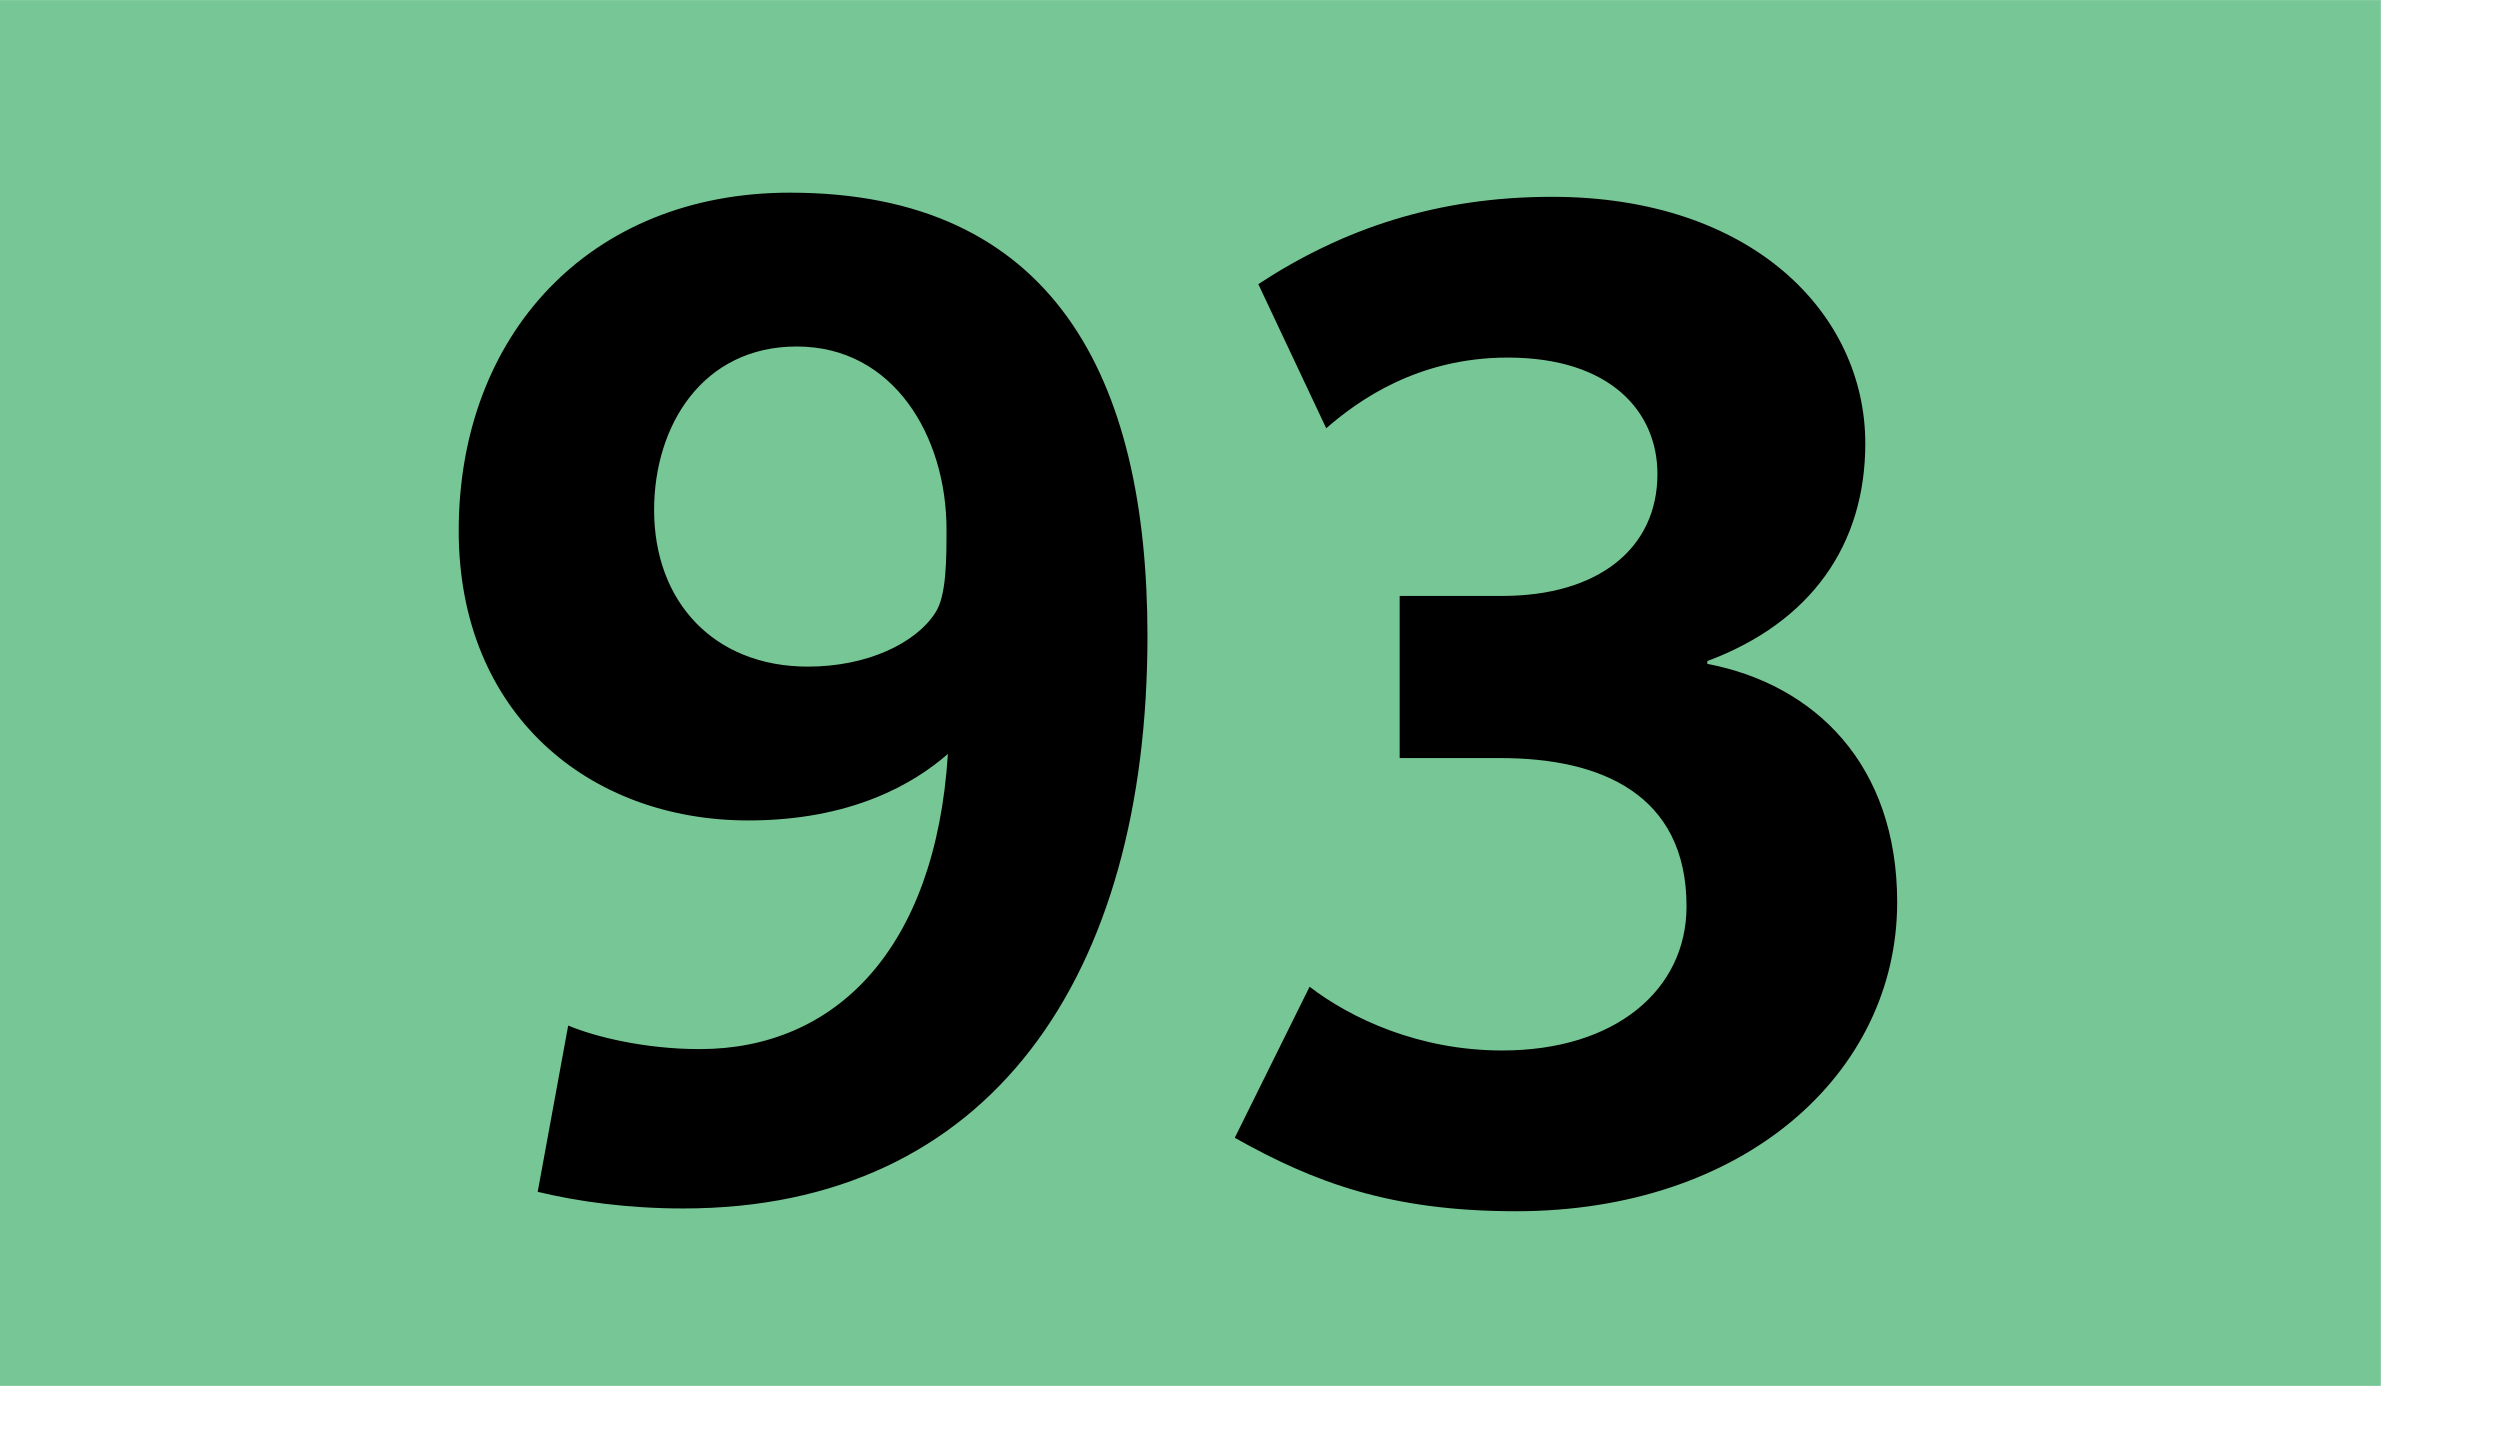
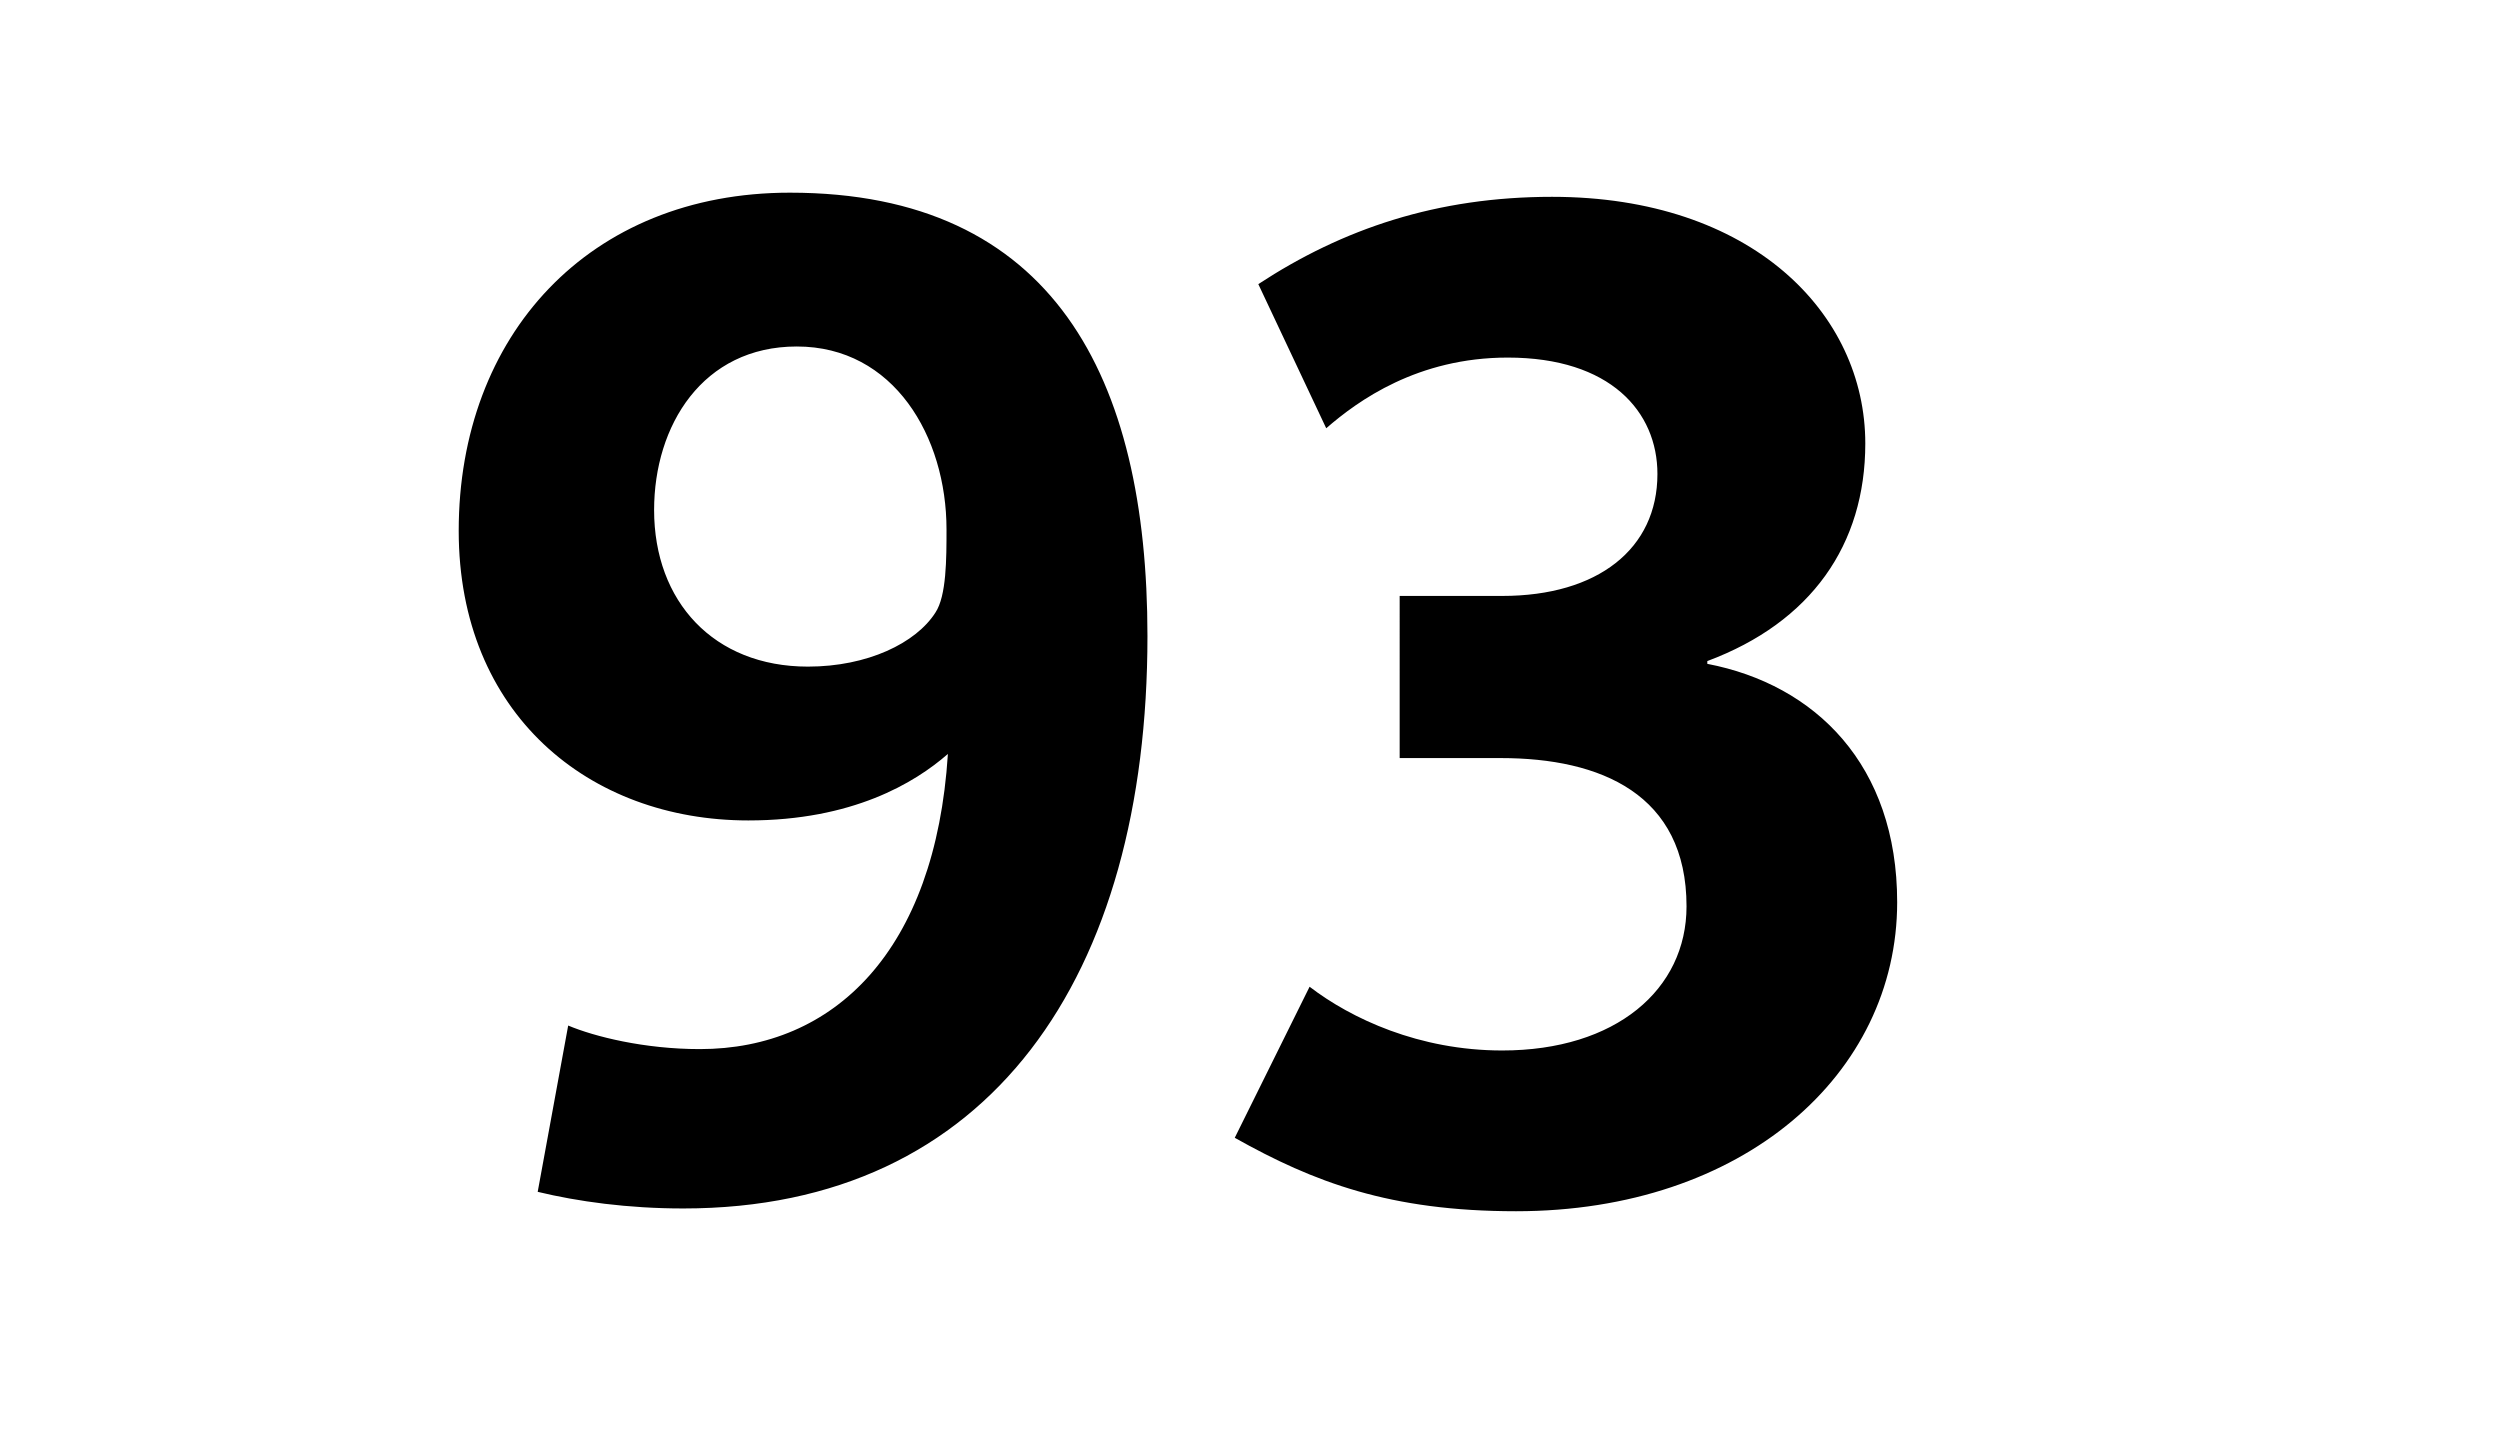
<svg xmlns="http://www.w3.org/2000/svg" height="1000" width="1718" viewBox="0 0 1804 1050">
-   <path fill="#77c695" d="M0 0h1718v1000H0z" />
  <path d="M493.002 872c-40 0-76-5-105-12l22-120c19 8 55 17 95 17 97 0 170-71 179-213-24 21-69 48-144 48-115 0-209-77-209-209 0-141 94-244 239-244 190 0 258 133 258 320 0 245-113 413-335 413zm82-622c-68 0-103 57-103 118 0 66 43 113 111 113 43 0 78-17 92-39 8-12 8-39 8-60 0-67-38-132-108-132zM1094 874c-91 0-146-21-203-53l54-109c30 23 79 46 139 46 82 0 133-44 133-104 0-81-62-107-134-107h-73V430h74c69 0 112-34 112-88 0-45-34-84-108-84-65 0-108 31-131 51l-49-104c61-40 129-63 212-63 144 0 226 84 226 178 0 73-39 129-114 157v2c78 15 137 73 137 172 0 124-111 223-275 223z" />
</svg>